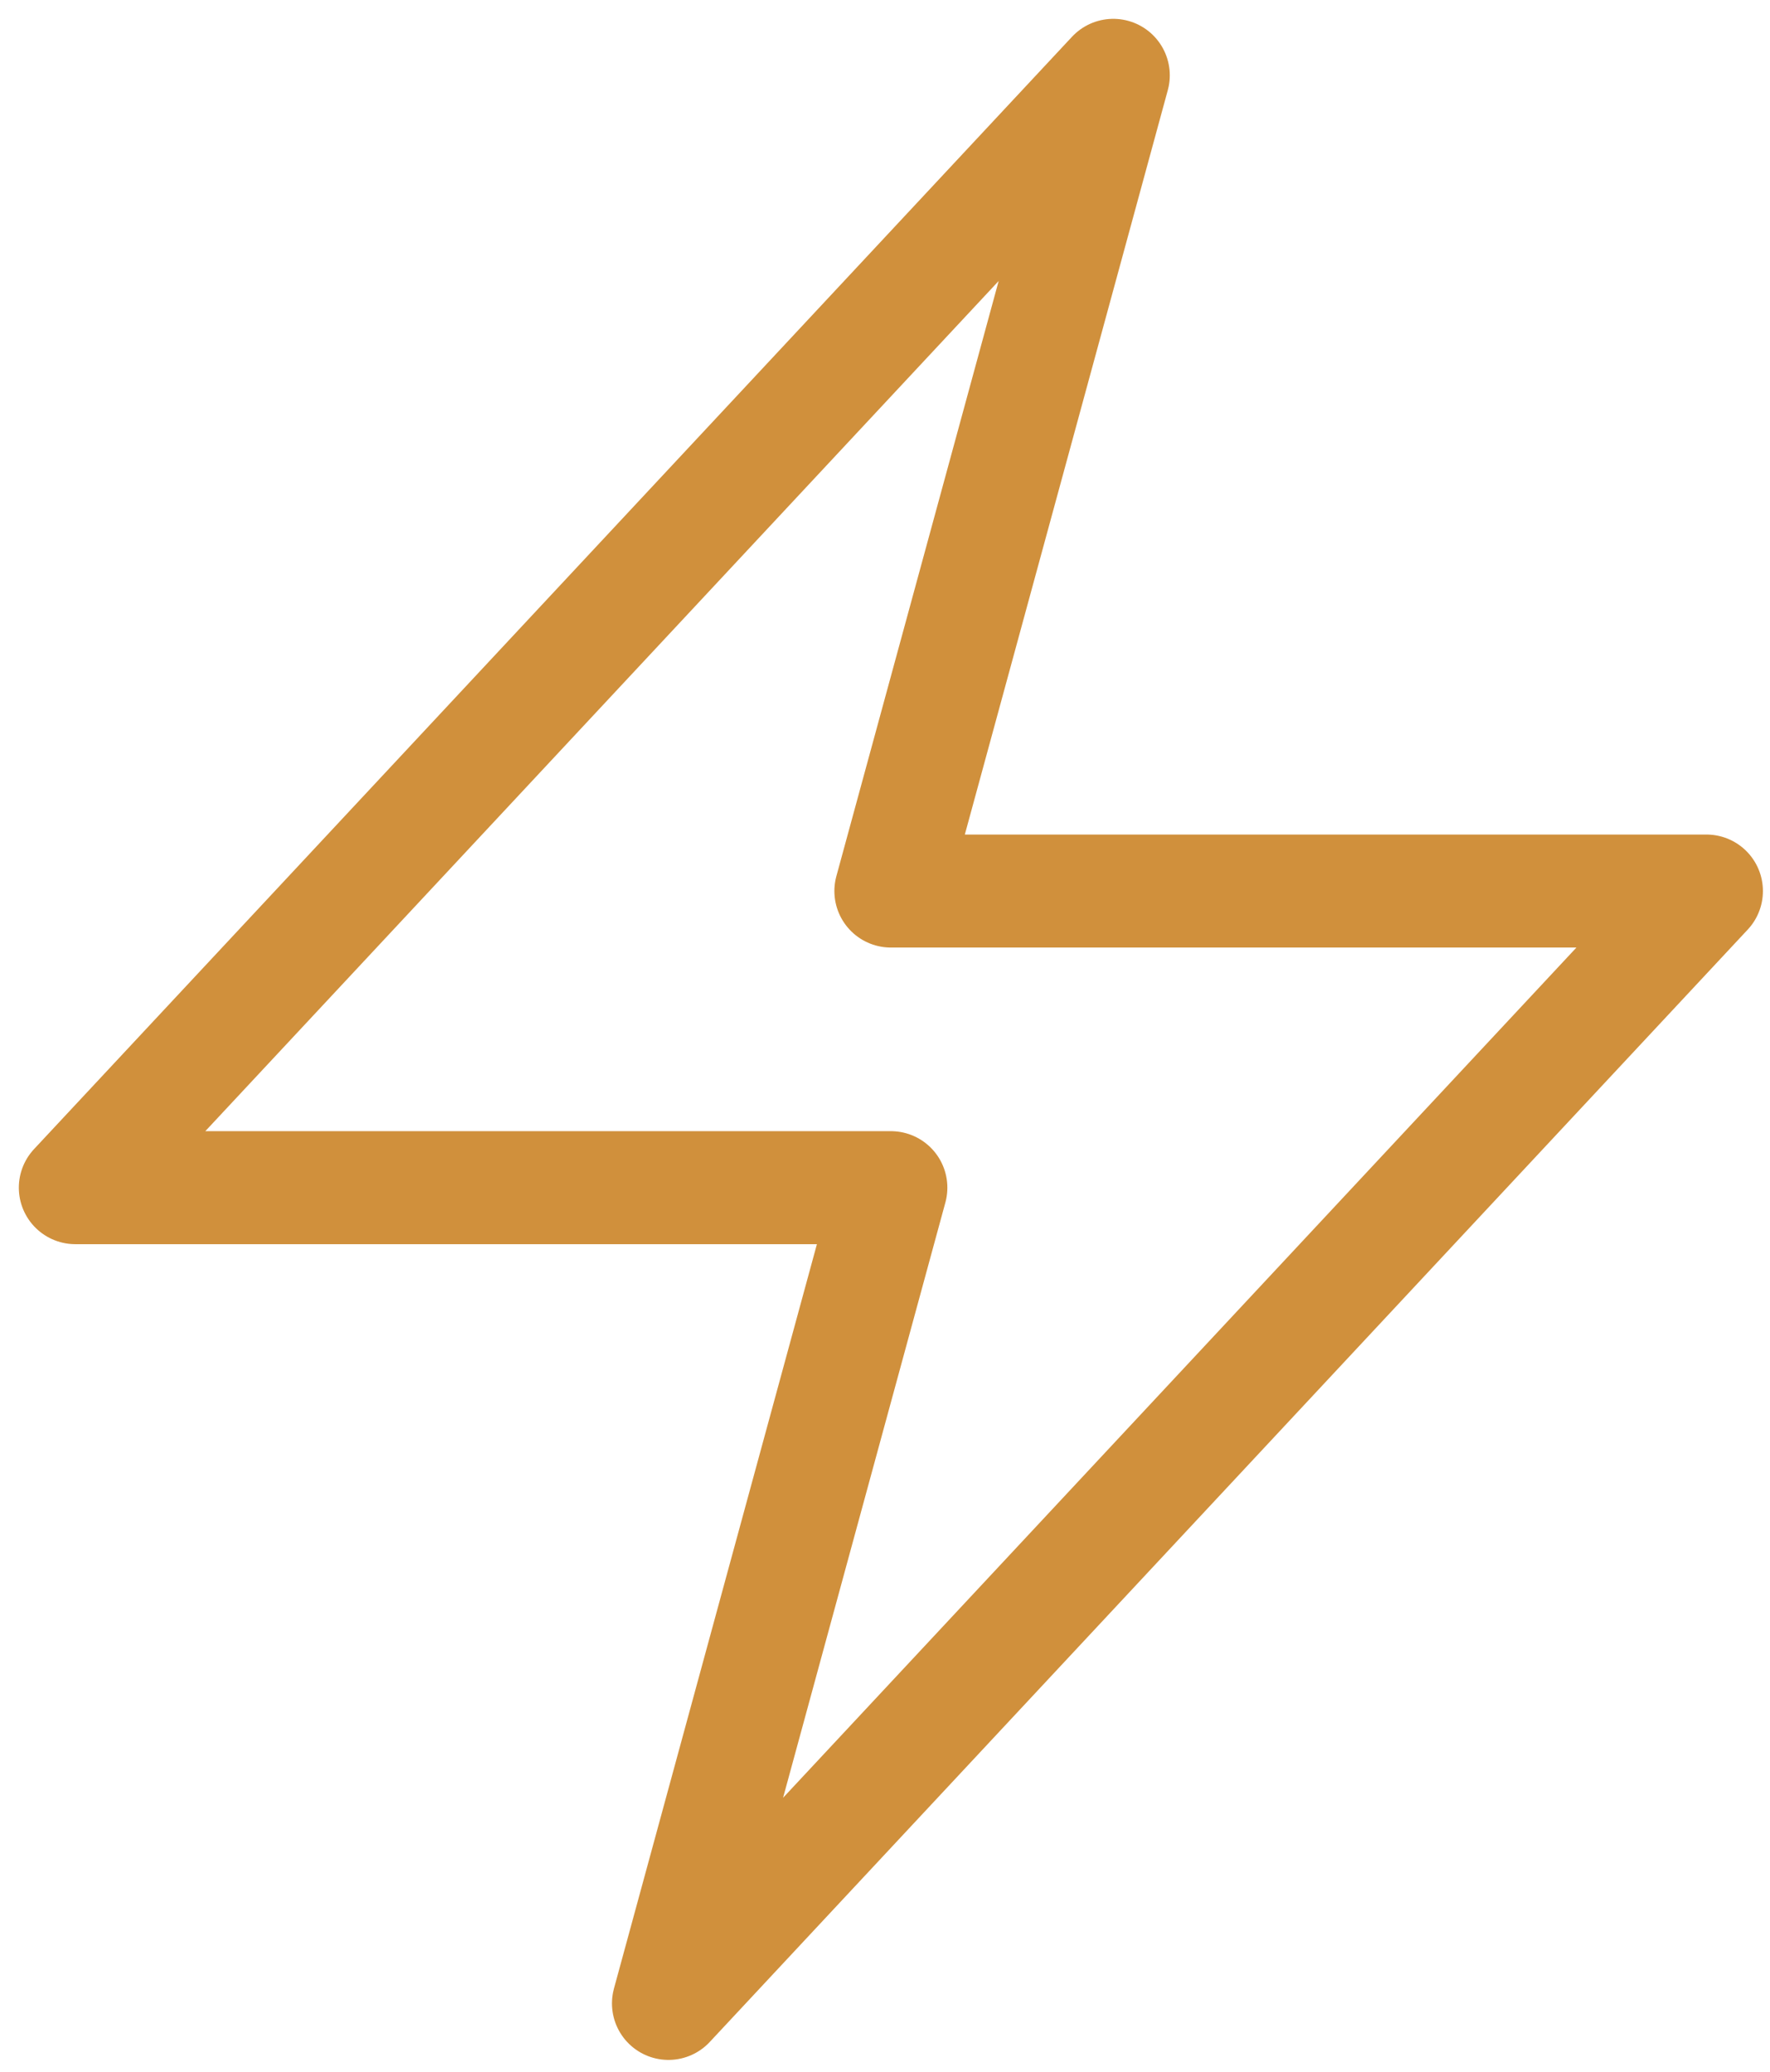
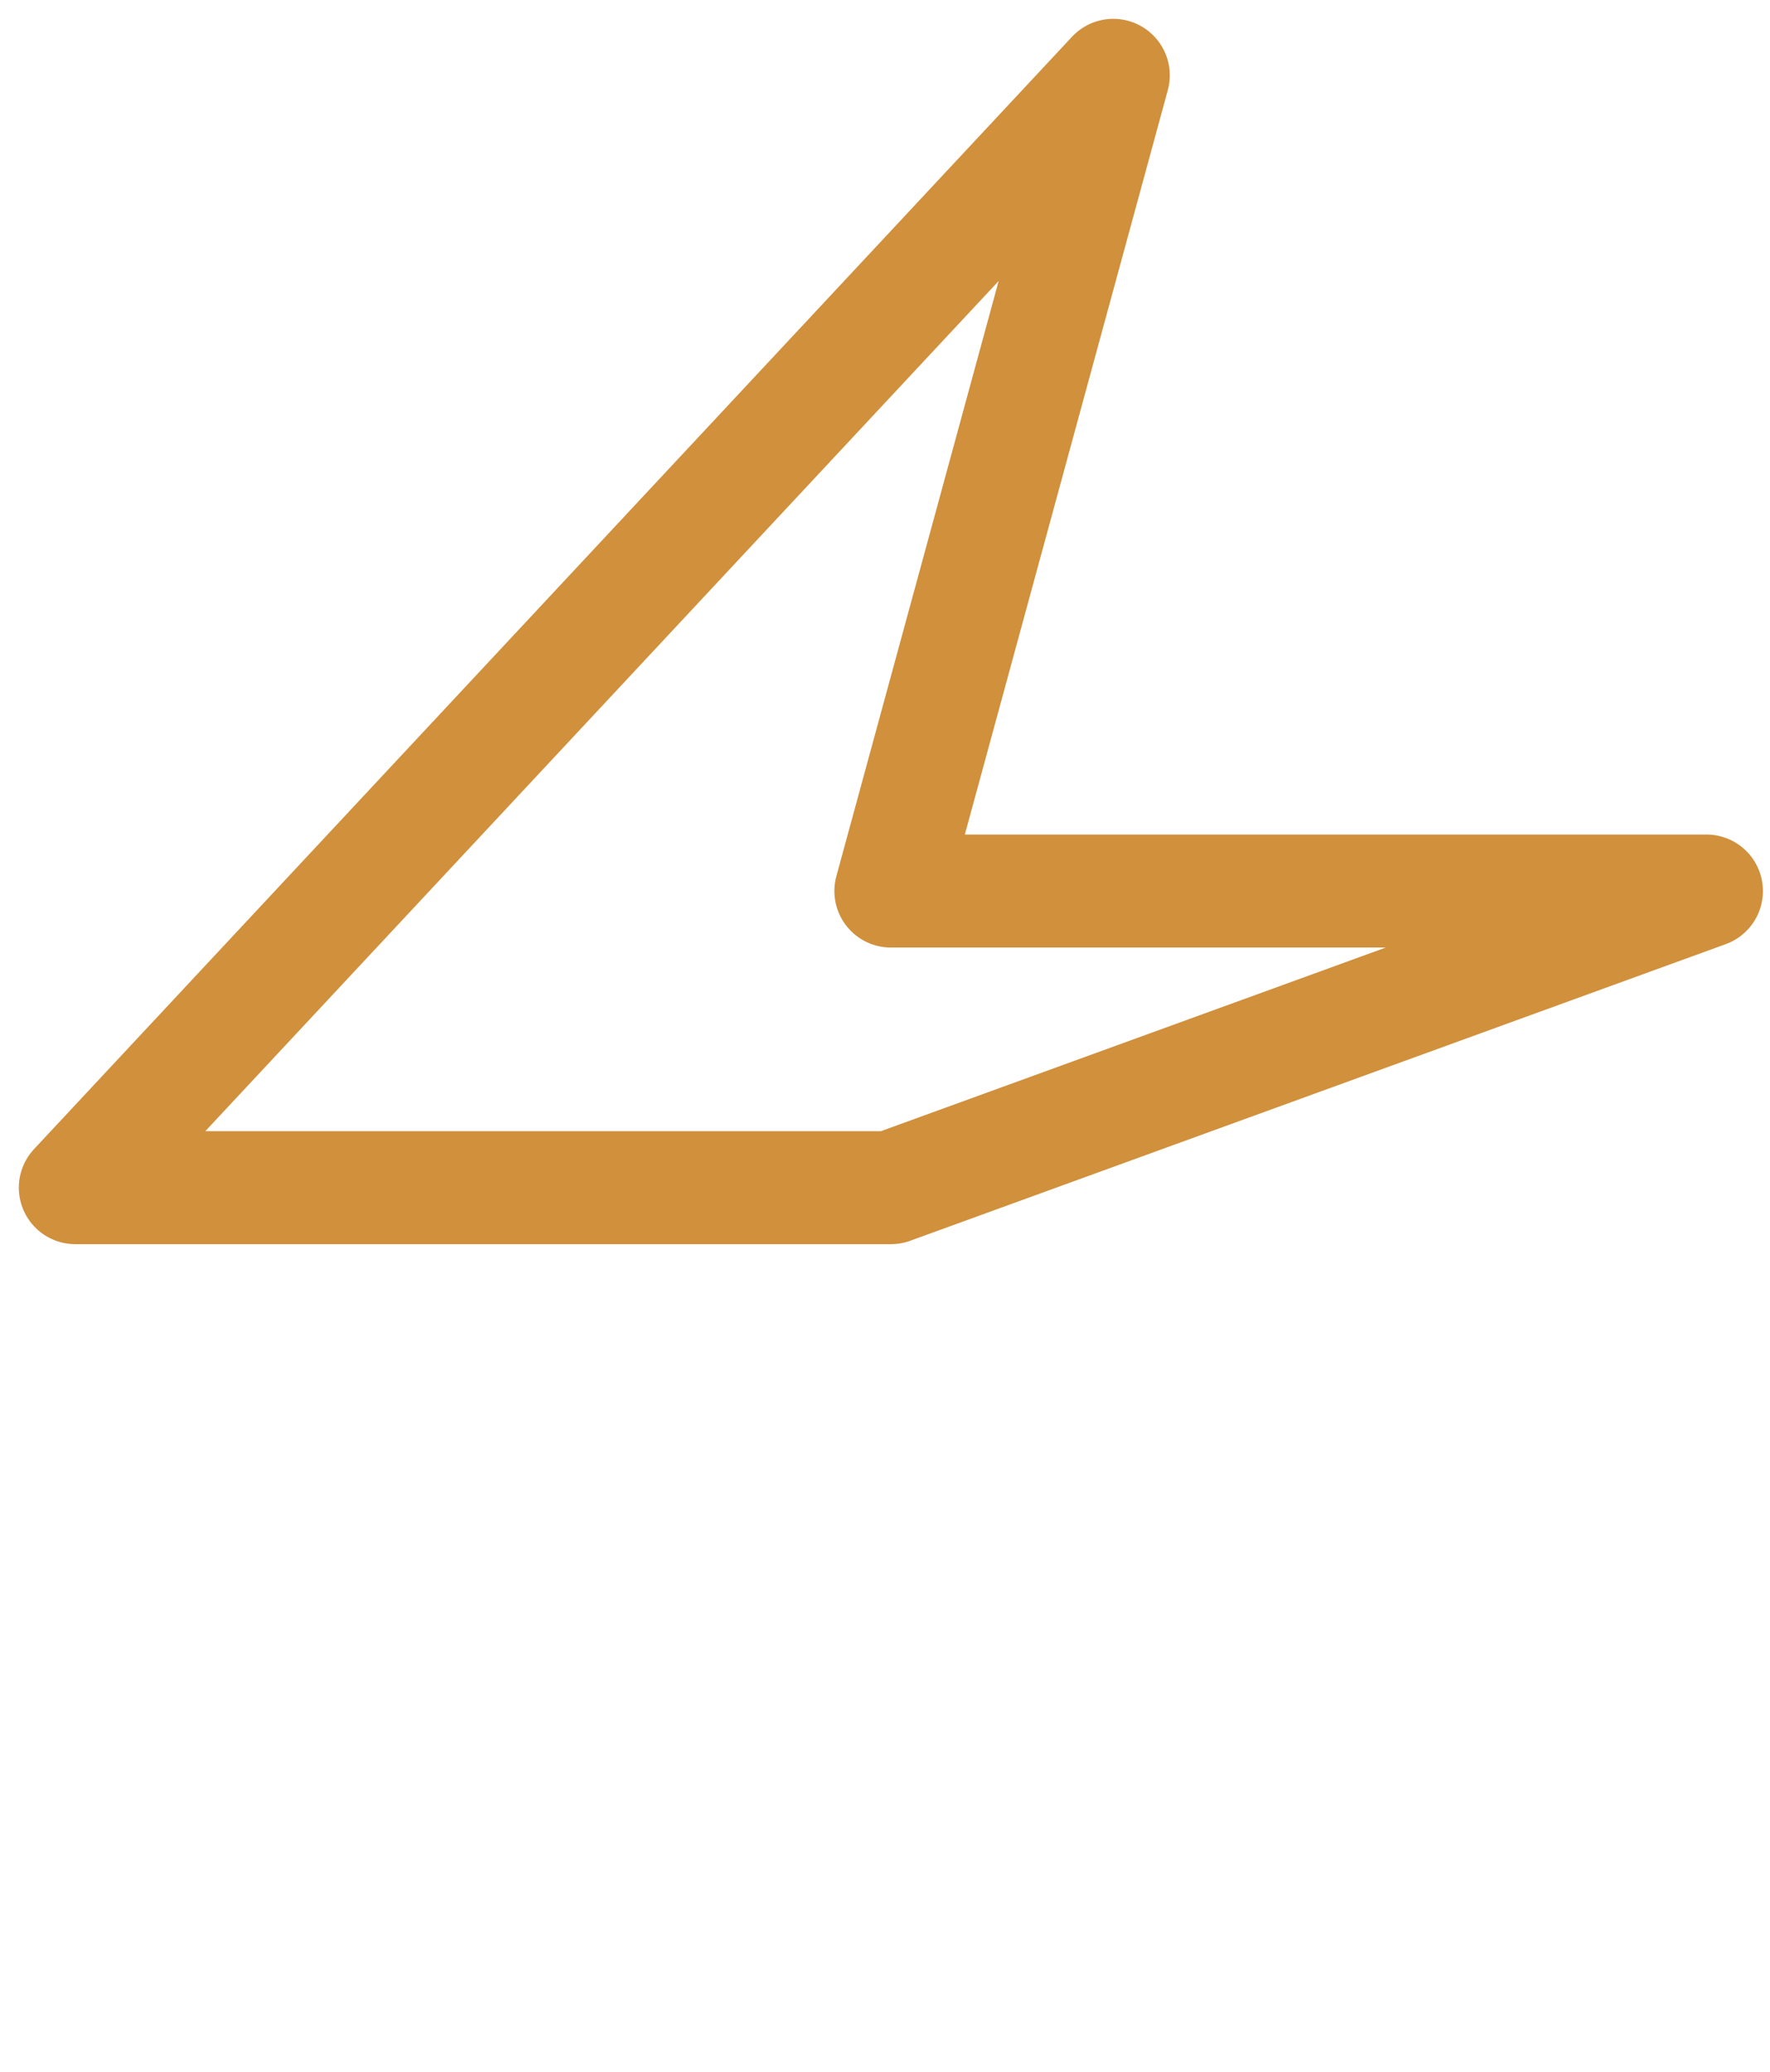
<svg xmlns="http://www.w3.org/2000/svg" width="47" height="55" viewBox="0 0 47 55" fill="none">
-   <path d="M2 31.531L29.562 2L23.656 23.656H45.312L17.75 53.188L23.656 31.531H2Z" stroke="#D0903C" stroke-width="3" stroke-linecap="round" stroke-linejoin="round" />
+   <path d="M2 31.531L29.562 2L23.656 23.656H45.312L23.656 31.531H2Z" stroke="#D0903C" stroke-width="3" stroke-linecap="round" stroke-linejoin="round" />
</svg>